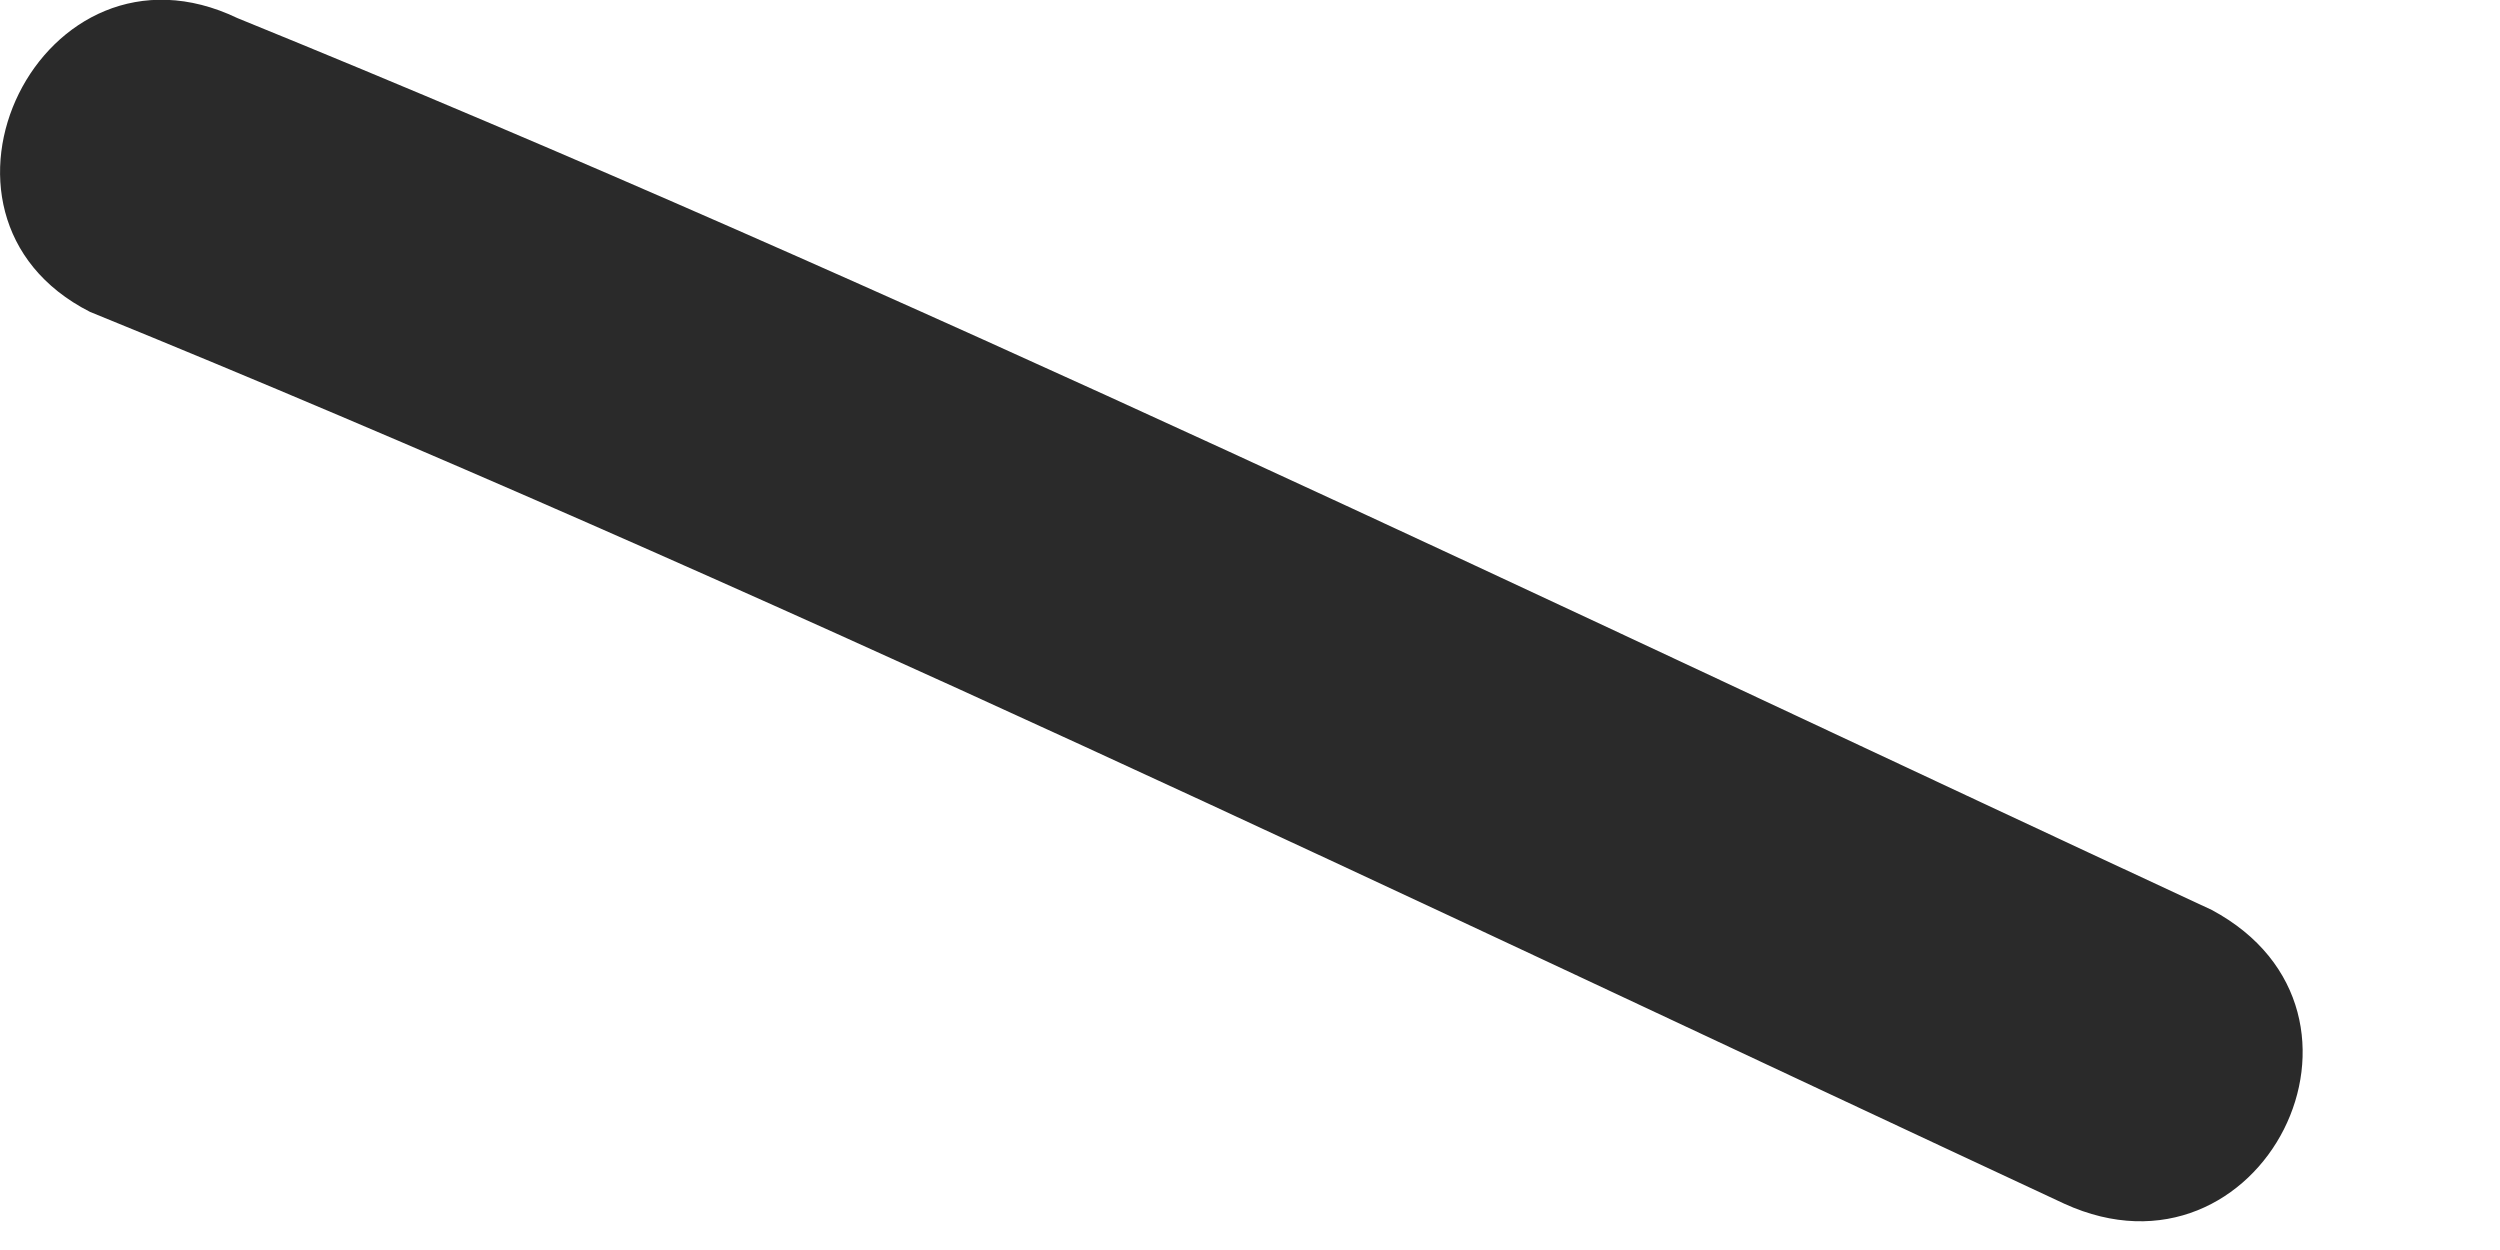
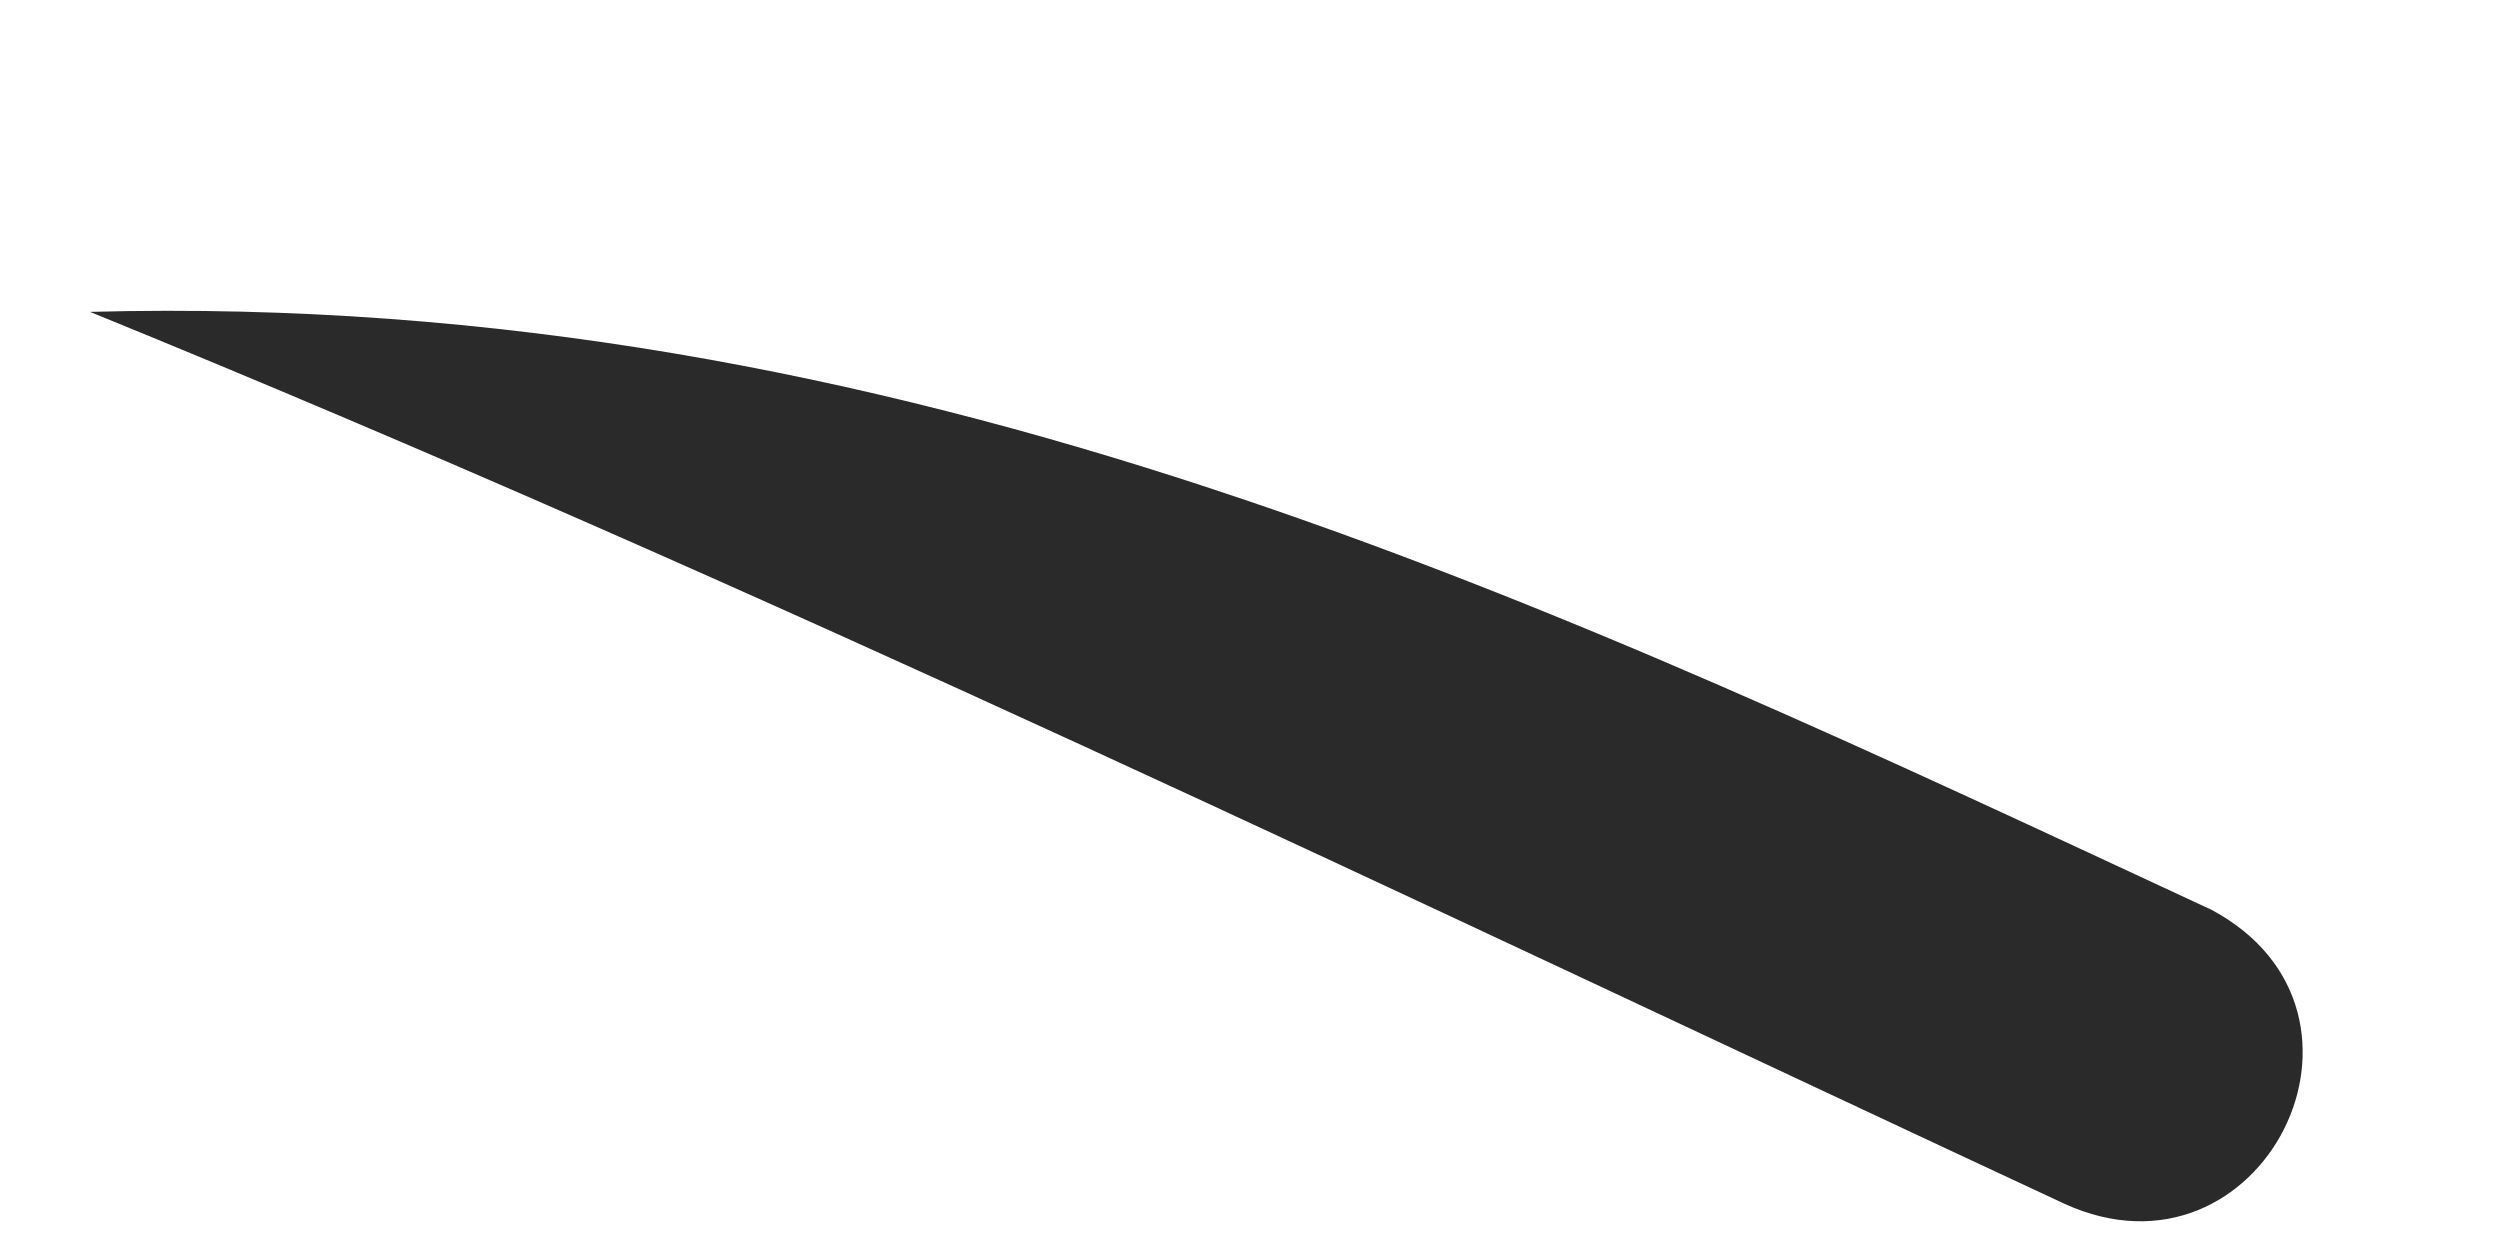
<svg xmlns="http://www.w3.org/2000/svg" fill="none" height="100%" overflow="visible" preserveAspectRatio="none" style="display: block;" viewBox="0 0 4 2" width="100%">
-   <path d="M3.303 1.926C2.258 1.439 1.212 0.934 0.144 0.499C-0.161 0.344 0.067 -0.121 0.38 0.029C1.449 0.464 2.491 0.969 3.539 1.456C3.846 1.621 3.618 2.07 3.303 1.926Z" fill="#2A2A2A" id="Vector" />
+   <path d="M3.303 1.926C2.258 1.439 1.212 0.934 0.144 0.499C1.449 0.464 2.491 0.969 3.539 1.456C3.846 1.621 3.618 2.07 3.303 1.926Z" fill="#2A2A2A" id="Vector" />
</svg>